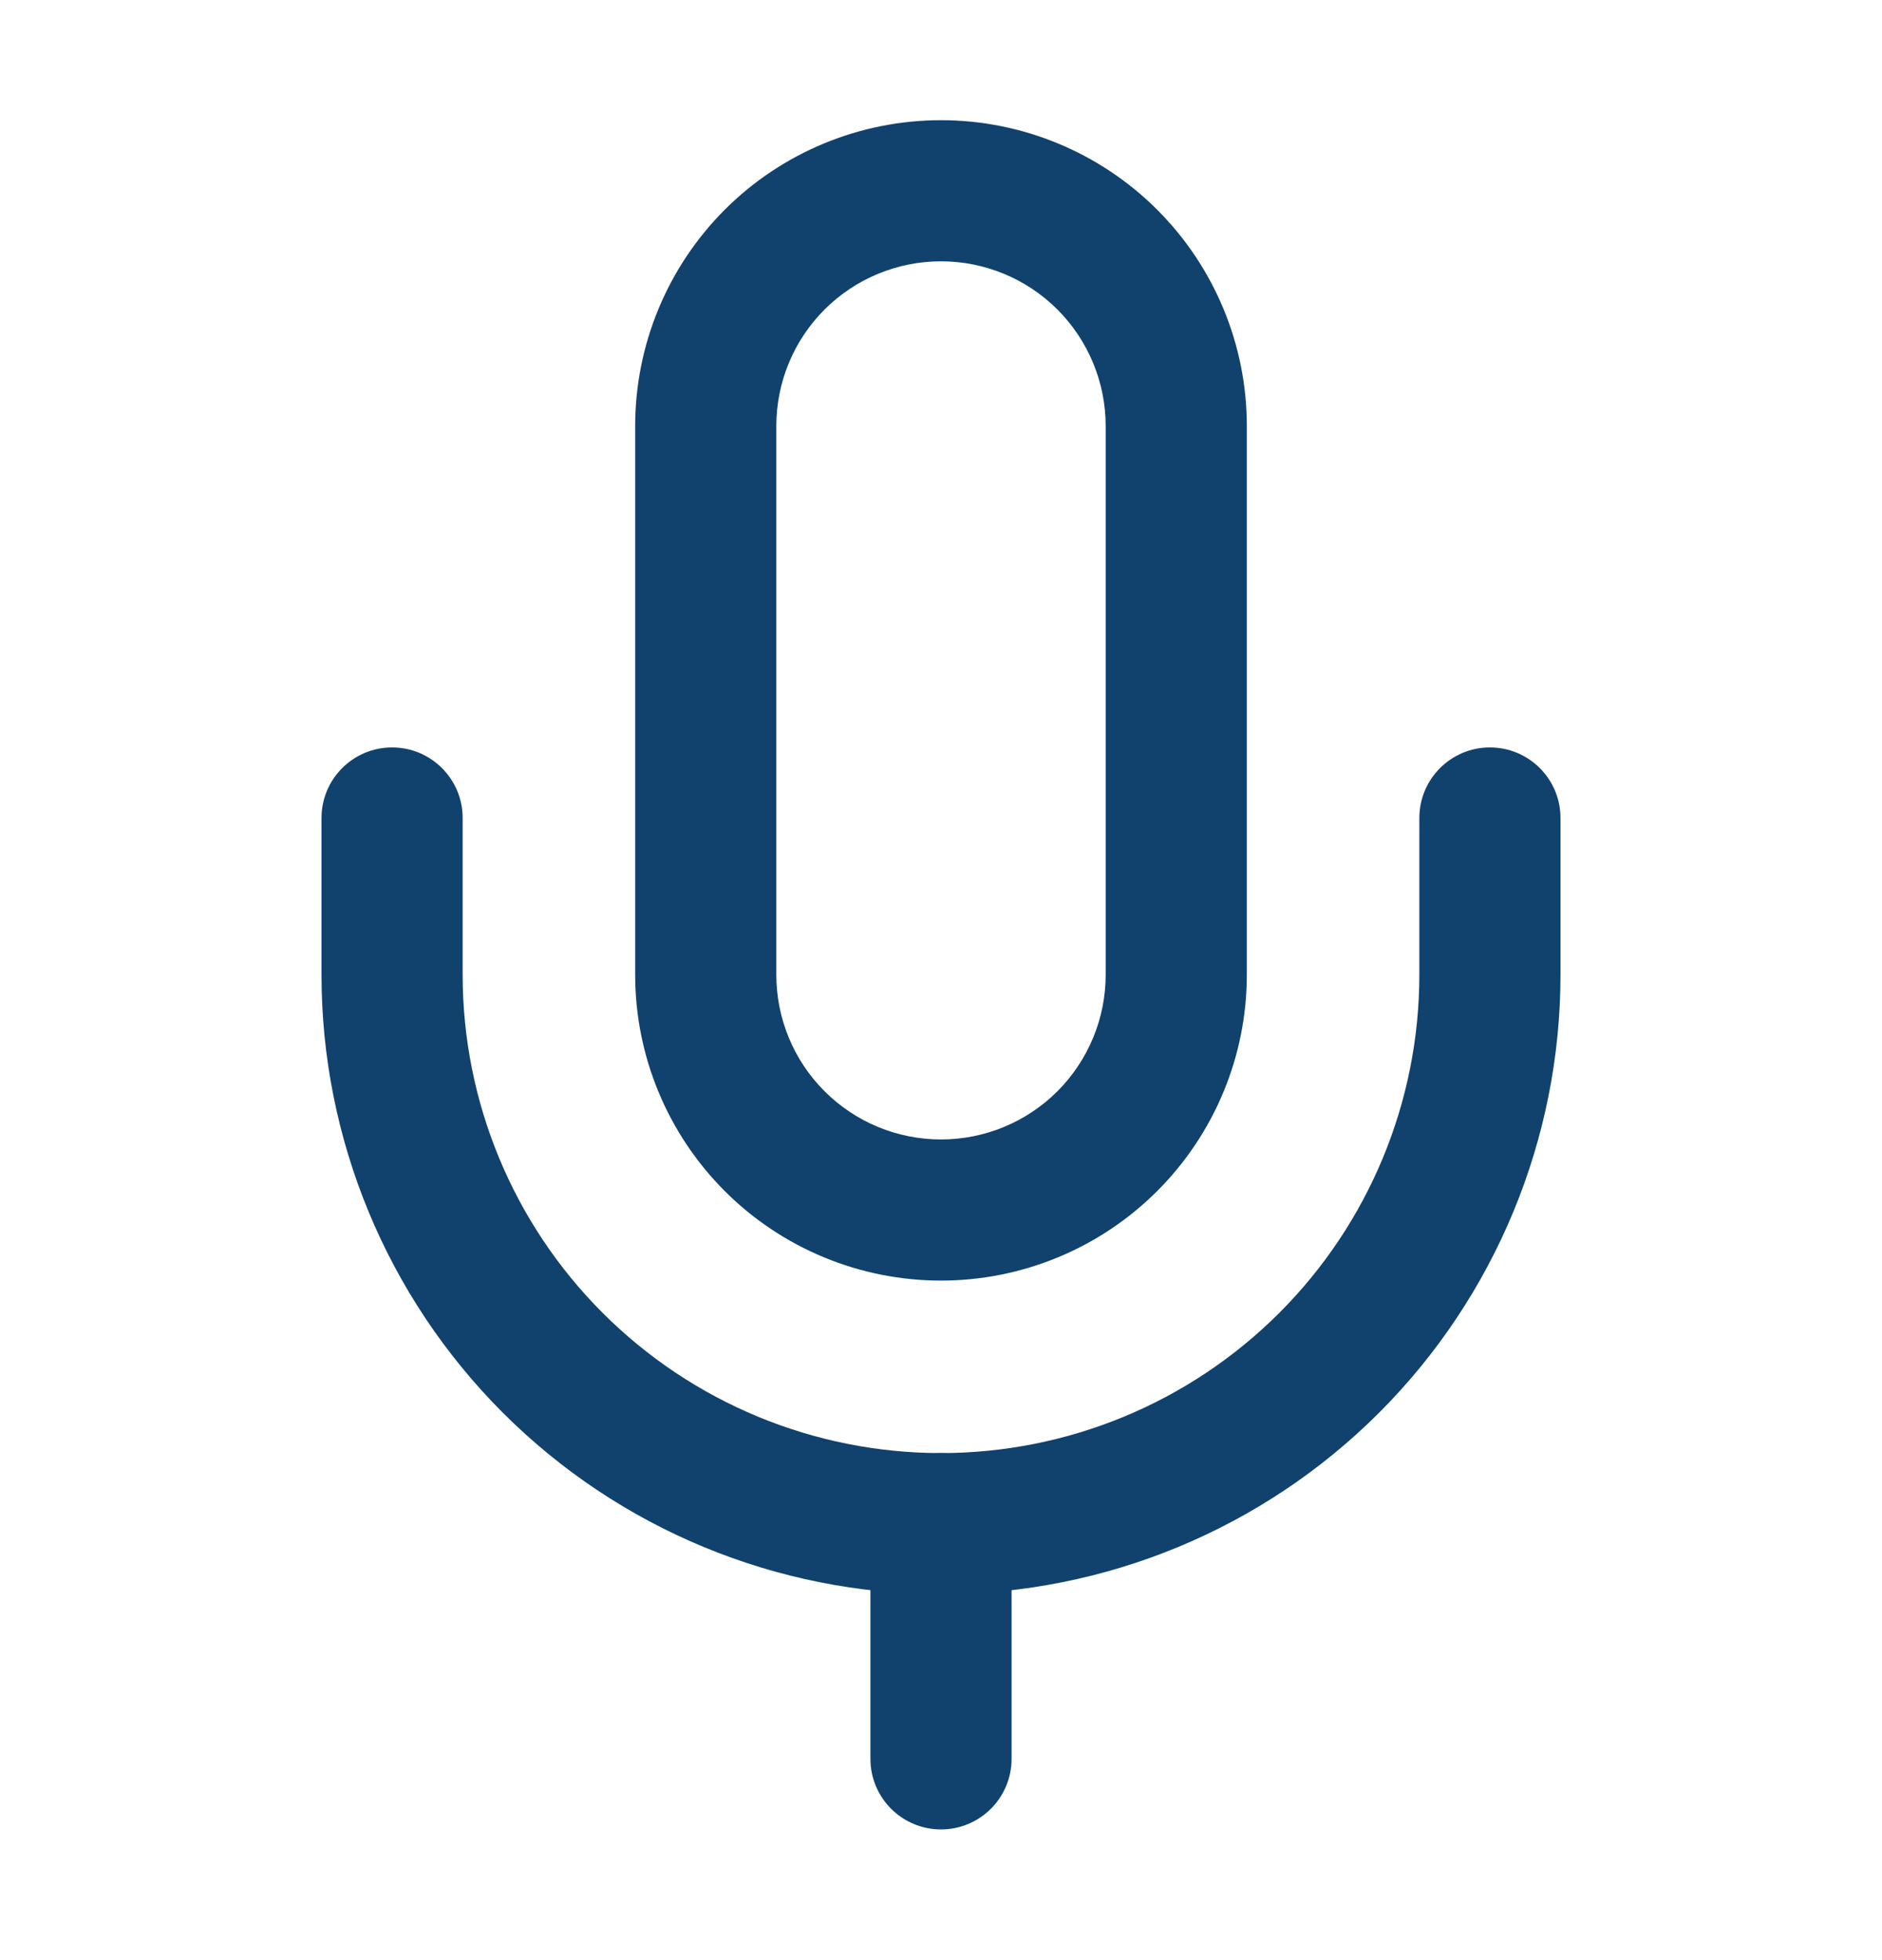
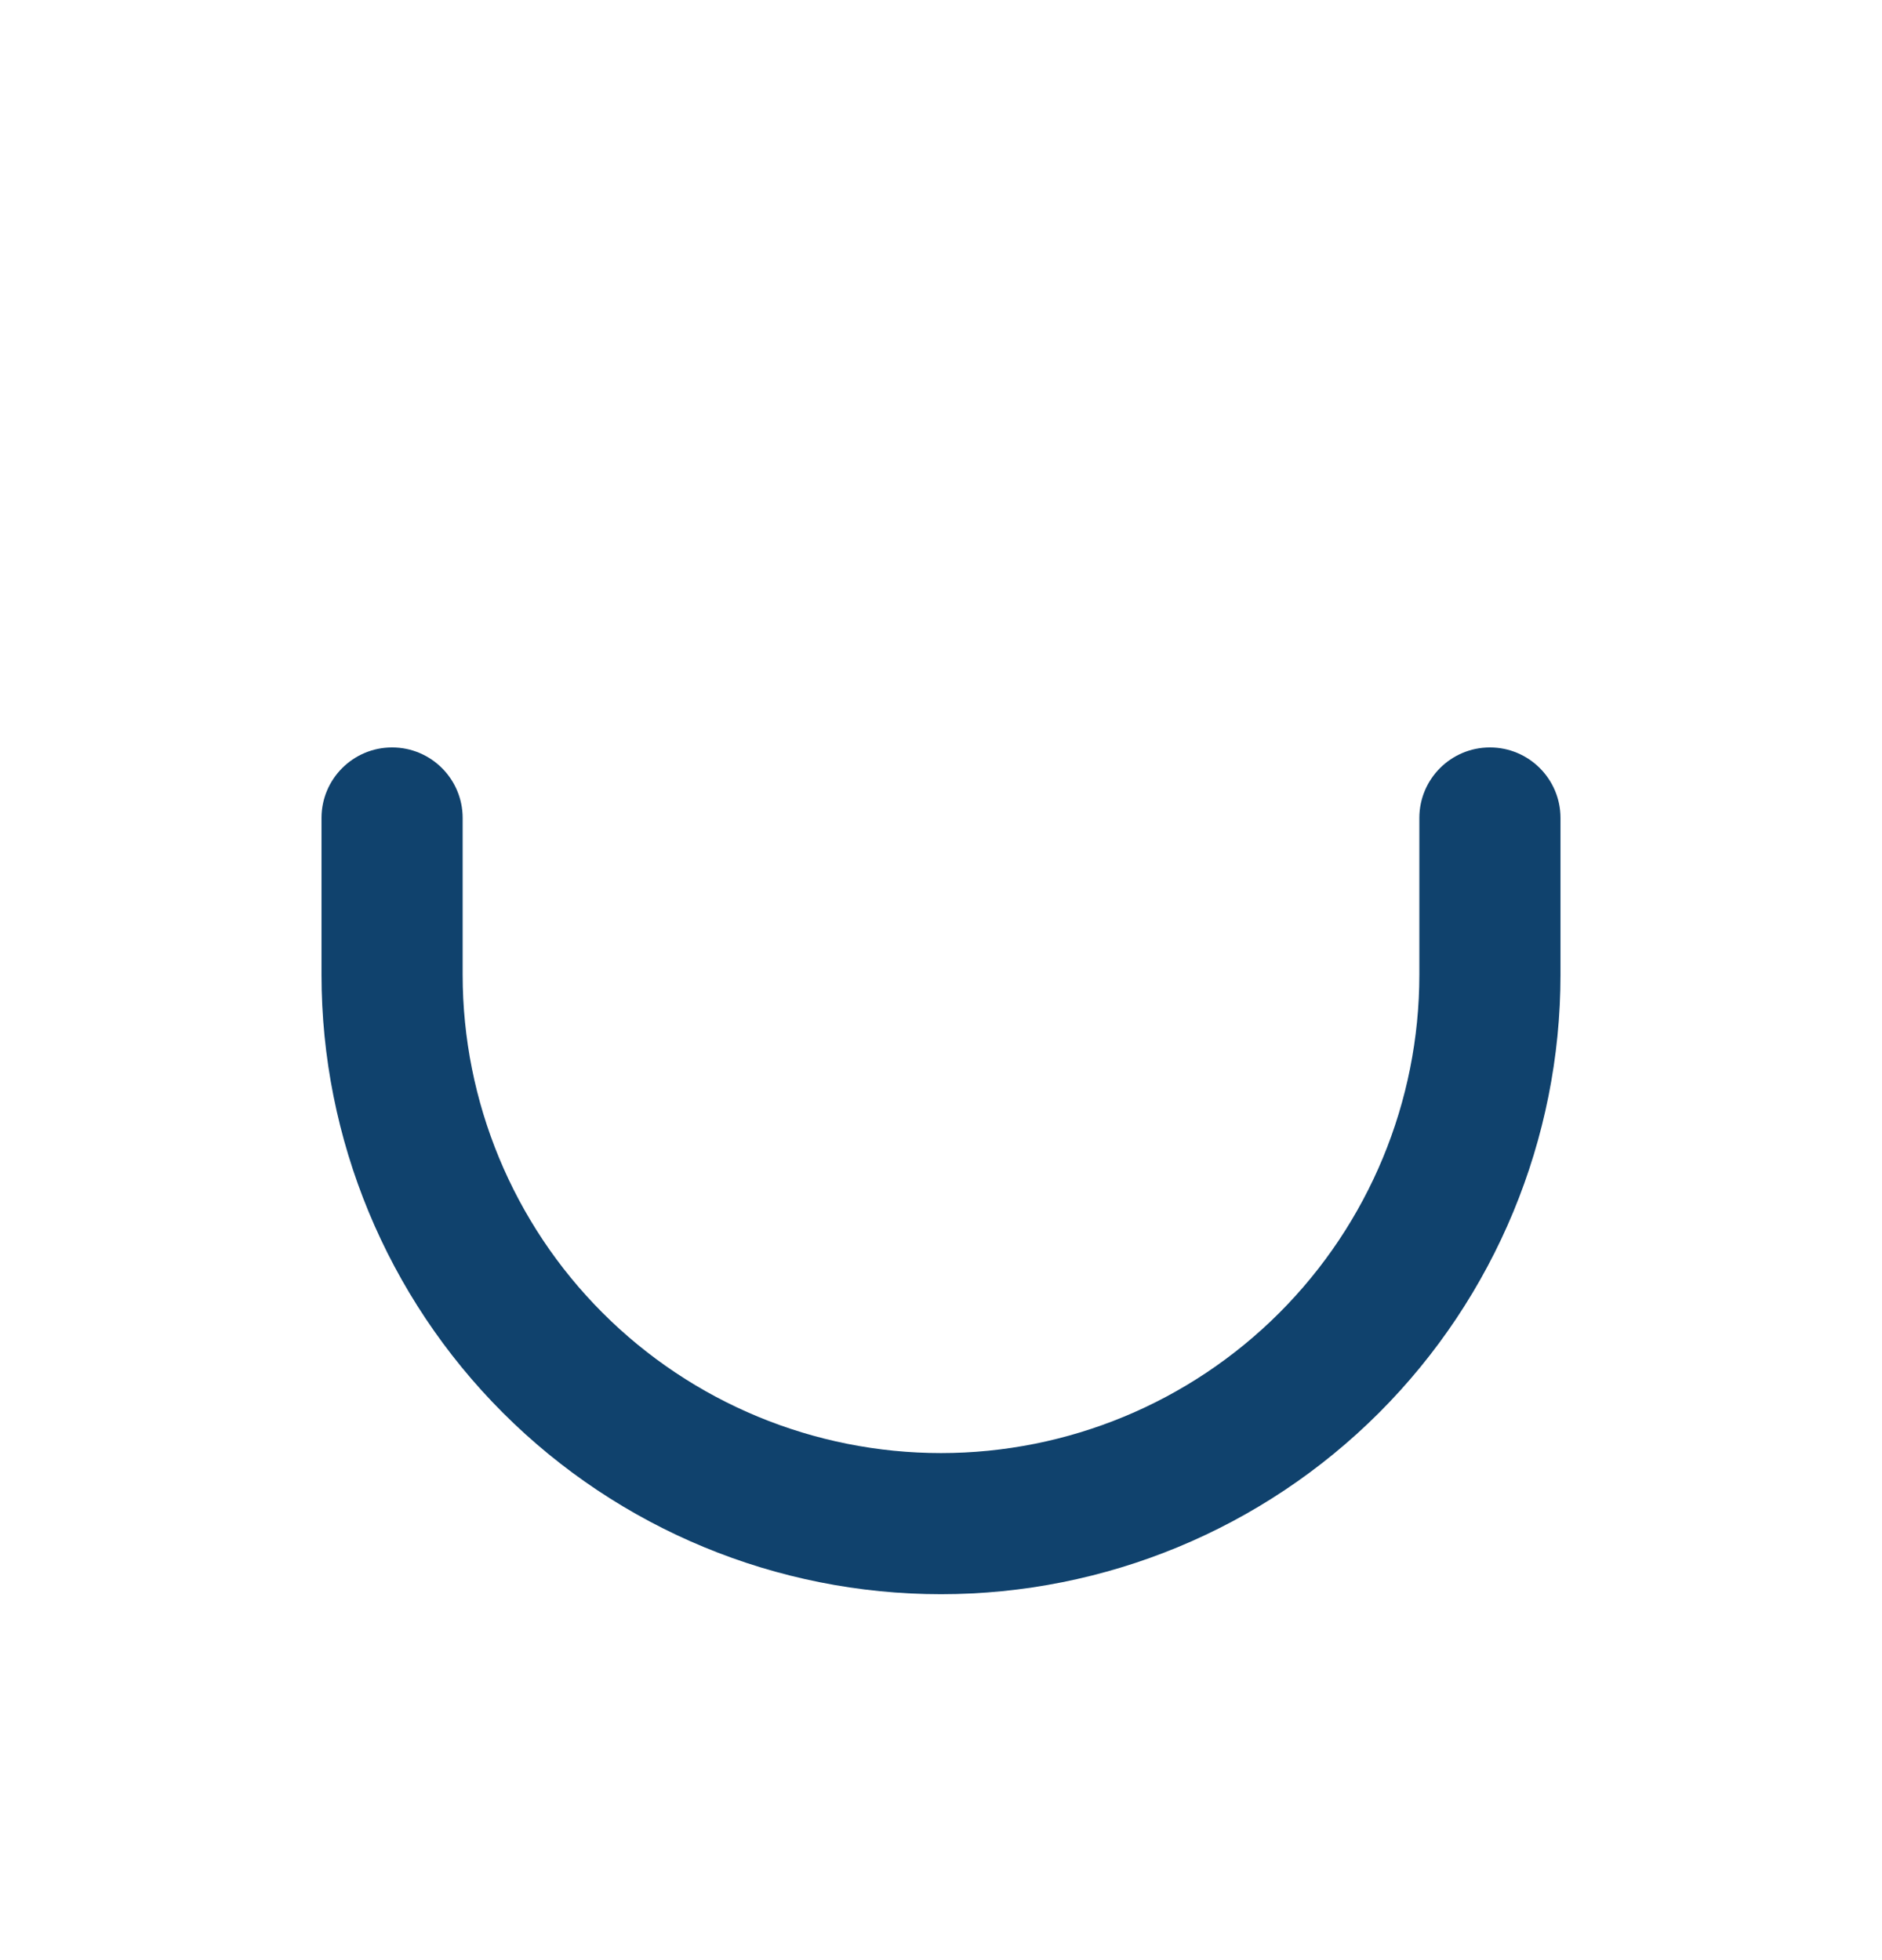
<svg xmlns="http://www.w3.org/2000/svg" width="24" height="25" viewBox="0 0 24 25" fill="none">
-   <path fill-rule="evenodd" clip-rule="evenodd" d="M9.242 2.675C9.973 1.944 10.965 1.533 12 1.533C13.034 1.533 14.026 1.944 14.757 2.675C15.489 3.407 15.9 4.399 15.9 5.433V12.433C15.9 13.467 15.489 14.459 14.757 15.191C14.026 15.922 13.034 16.333 12 16.333C10.965 16.333 9.973 15.922 9.242 15.191C8.511 14.459 8.1 13.467 8.1 12.433V5.433C8.1 4.399 8.511 3.407 9.242 2.675ZM12 3.333C11.443 3.333 10.909 3.554 10.515 3.948C10.121 4.342 9.9 4.876 9.9 5.433V12.433C9.9 12.99 10.121 13.524 10.515 13.918C10.909 14.312 11.443 14.533 12 14.533C12.557 14.533 13.091 14.312 13.485 13.918C13.878 13.524 14.1 12.99 14.1 12.433V5.433C14.1 4.876 13.878 4.342 13.485 3.948C13.091 3.554 12.557 3.333 12 3.333Z" fill="#10426D" />
  <path fill-rule="evenodd" clip-rule="evenodd" d="M5 9.533C5.497 9.533 5.9 9.936 5.9 10.433V12.433C5.9 14.051 6.542 15.602 7.686 16.746C8.83 17.89 10.382 18.533 12 18.533C13.617 18.533 15.169 17.89 16.313 16.746C17.457 15.602 18.1 14.051 18.1 12.433V10.433C18.1 9.936 18.503 9.533 19 9.533C19.497 9.533 19.9 9.936 19.9 10.433V12.433C19.9 14.528 19.067 16.538 17.586 18.019C16.104 19.501 14.095 20.333 12 20.333C9.904 20.333 7.895 19.501 6.413 18.019C4.932 16.538 4.1 14.528 4.1 12.433V10.433C4.1 9.936 4.503 9.533 5 9.533Z" fill="#10426D" />
-   <path fill-rule="evenodd" clip-rule="evenodd" d="M12 18.533C12.497 18.533 12.9 18.936 12.9 19.433V22.433C12.9 22.93 12.497 23.333 12 23.333C11.503 23.333 11.1 22.93 11.1 22.433V19.433C11.1 18.936 11.503 18.533 12 18.533Z" fill="#10426D" />
</svg>